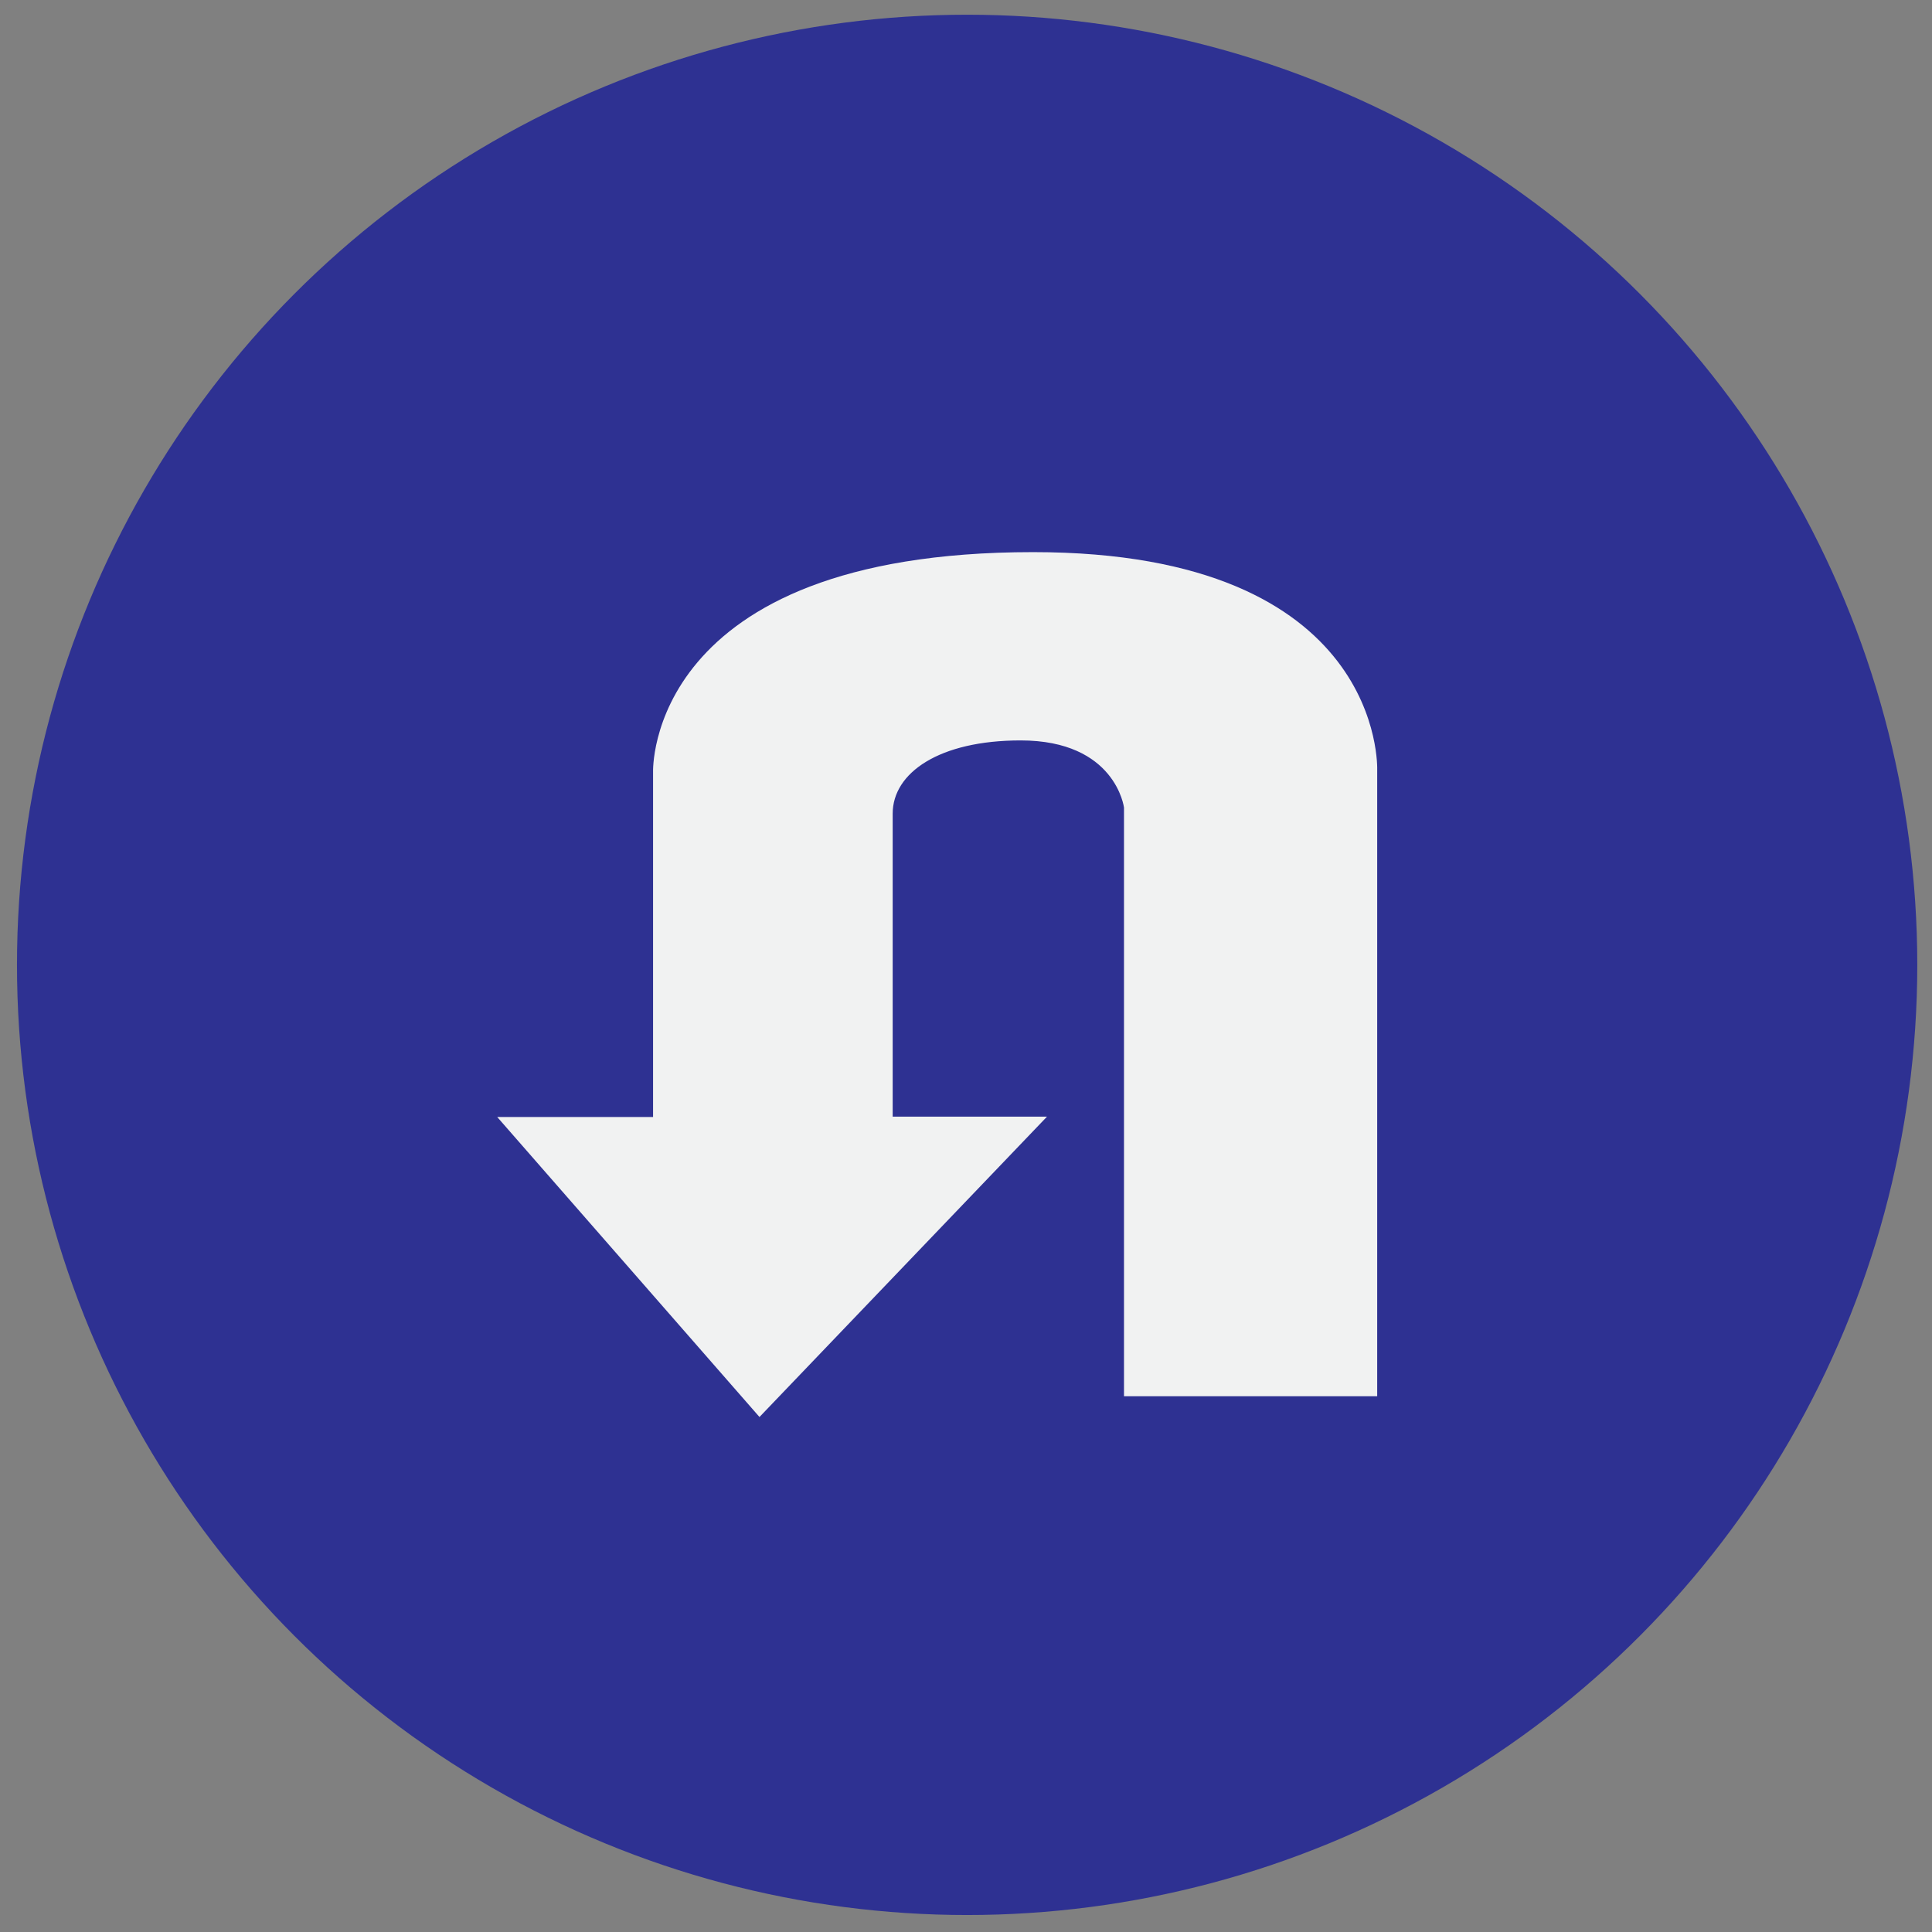
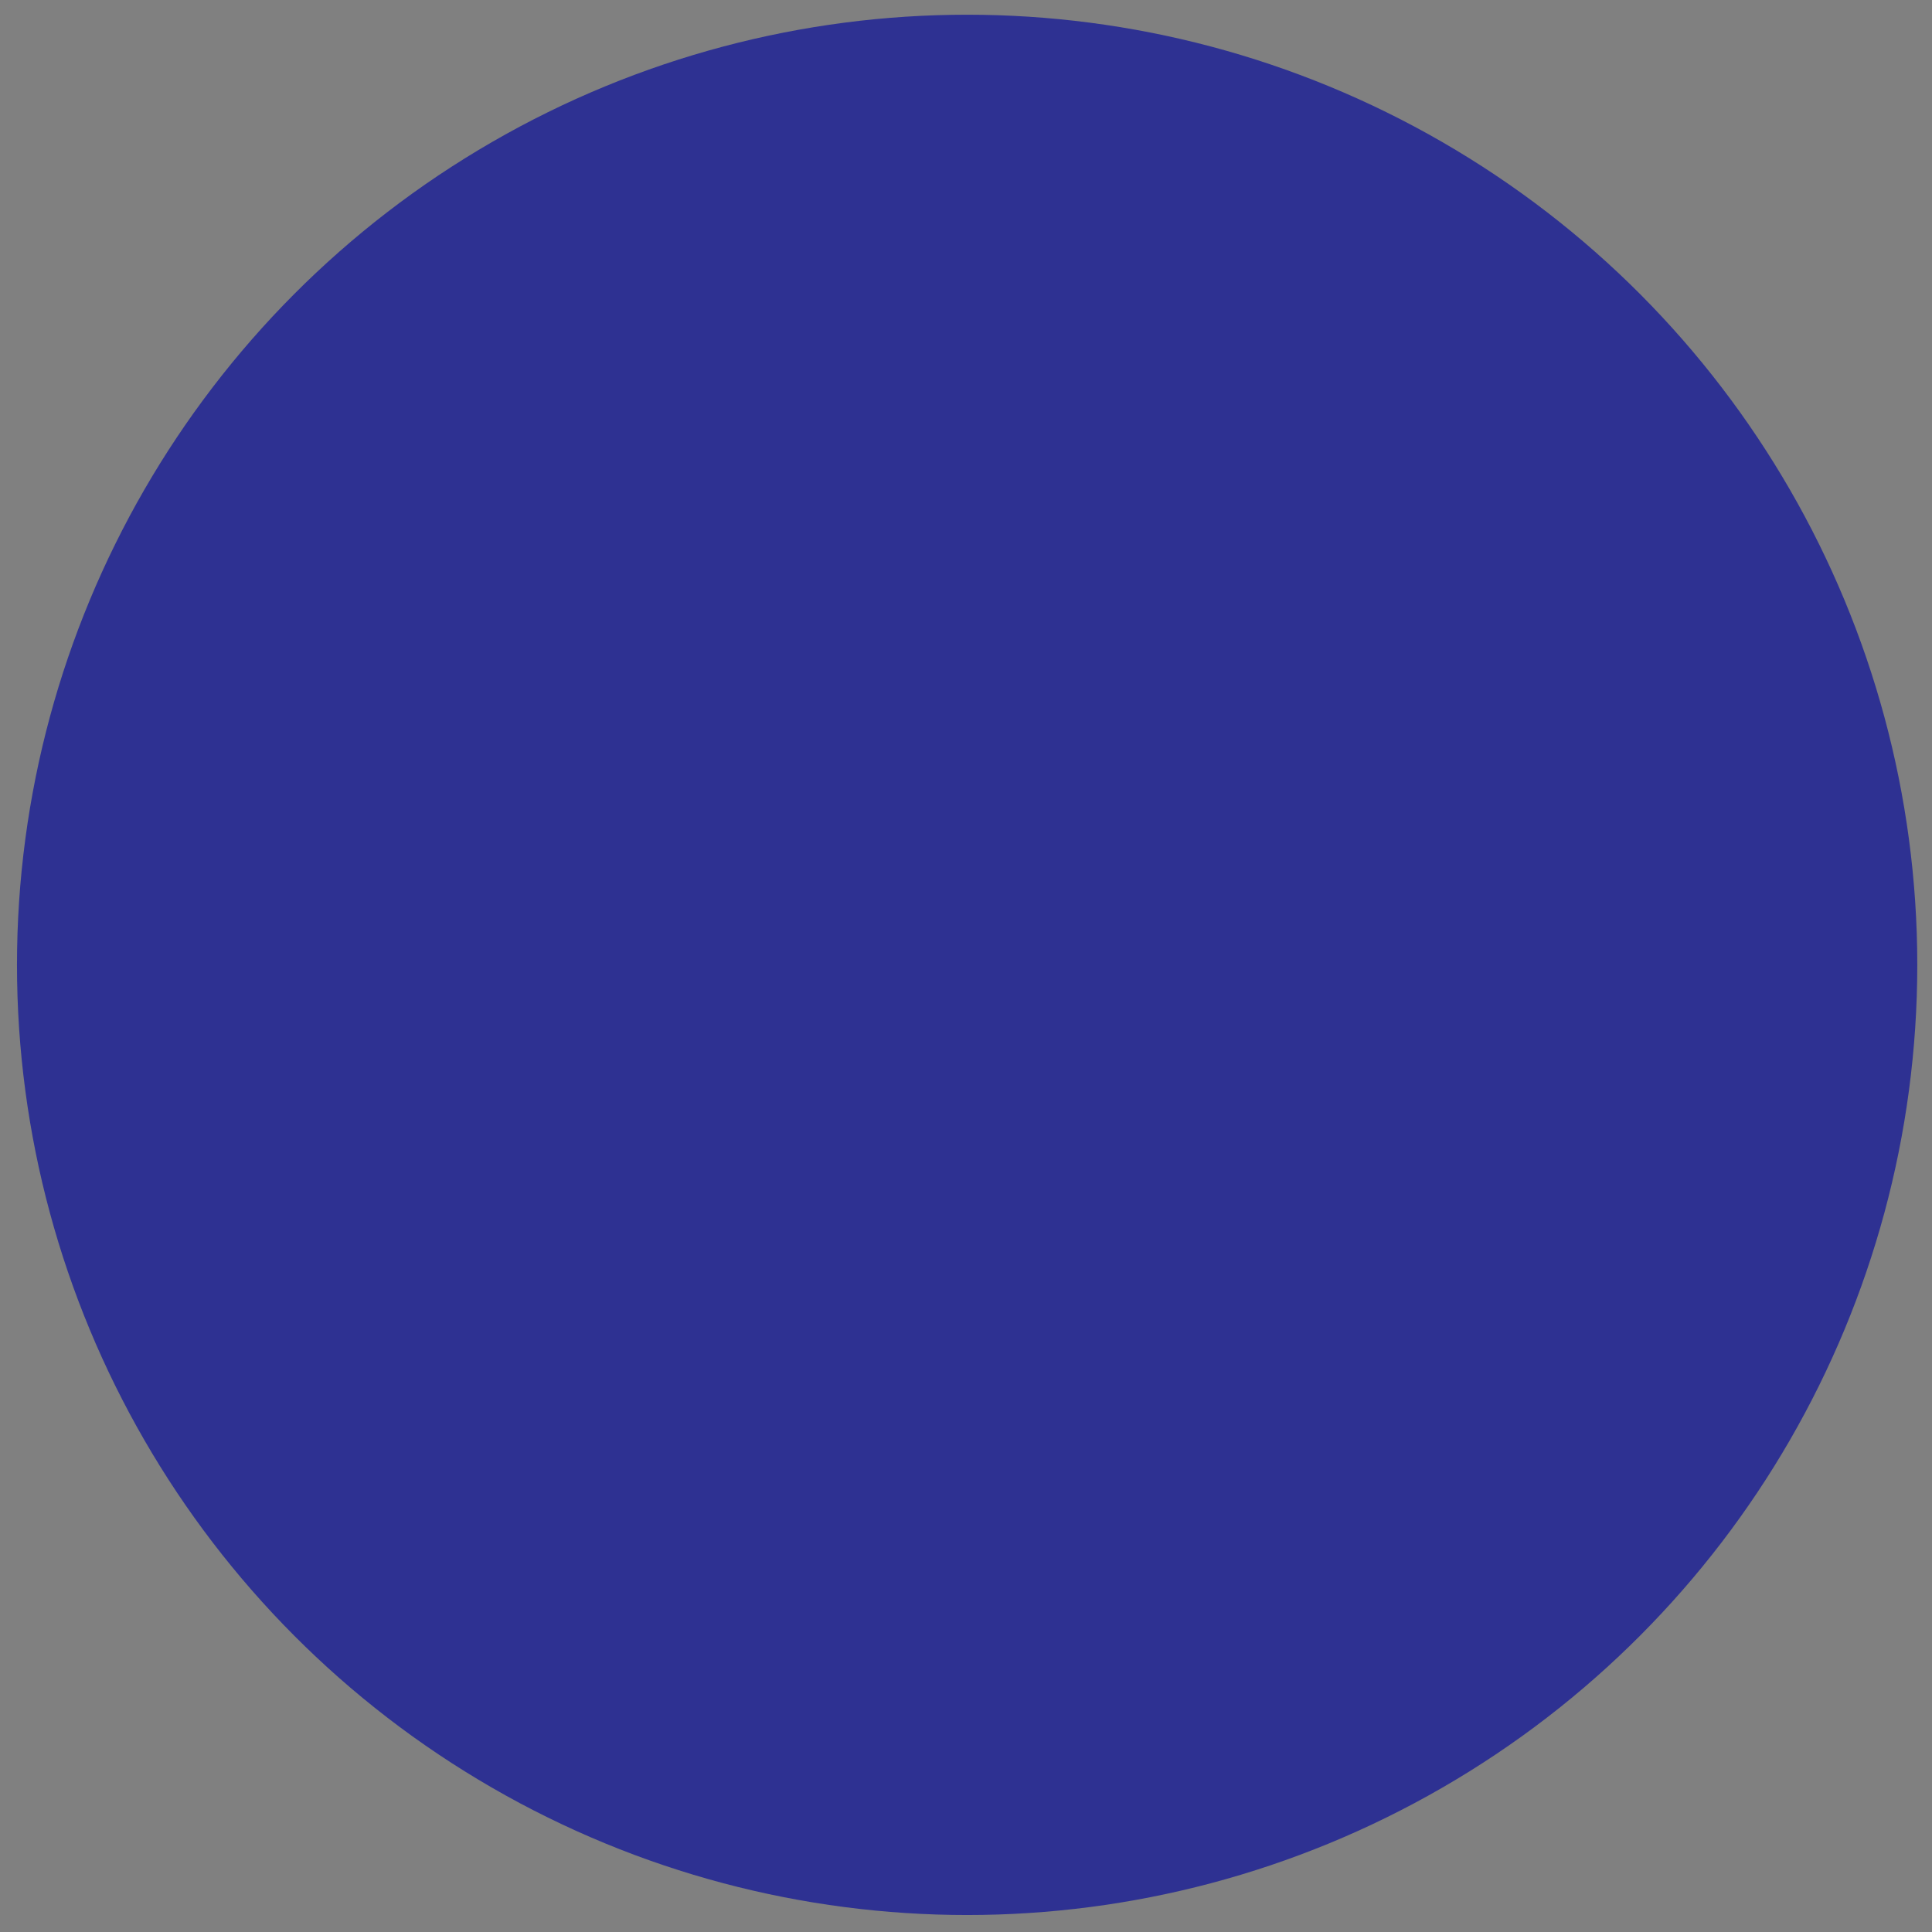
<svg xmlns="http://www.w3.org/2000/svg" xmlns:xlink="http://www.w3.org/1999/xlink" version="1.1" id="Layer_1" x="0px" y="0px" viewBox="0 0 512 512" enable-background="new 0 0 512 512" xml:space="preserve">
  <rect x="0" y="0" width="512" height="512" fill="#808080" stroke="none" />
  <symbol id="Arrow_19" viewBox="-108.4 -115.7 233.1 229.2">
-     <path fill="#F1F2F2" d="M-3.7-36.1v80.2c0,10.8,12.3,19.4,33.9,19.4c25.2,0,27.4-17.8,27.4-17.8v-156h67.1v166   c0,0,2.2,57.7-91.2,57.7c-102.8,0-100.7-58.3-100.7-58.3v-91.3v-0.1h-41.3l69.5-79.5l76.2,79.6H-3.7L-3.7-36.1z" />
-   </symbol>
+     </symbol>
  <circle fill="#2E3192" cx="256.3" cy="255.7" r="251.8" />
  <use xlink:href="#Arrow_19" width="233.1" height="229.2" x="-108.4" y="-115.7" transform="matrix(1 0 0 -1 240.27 259.719)" overflow="visible" />
</svg>